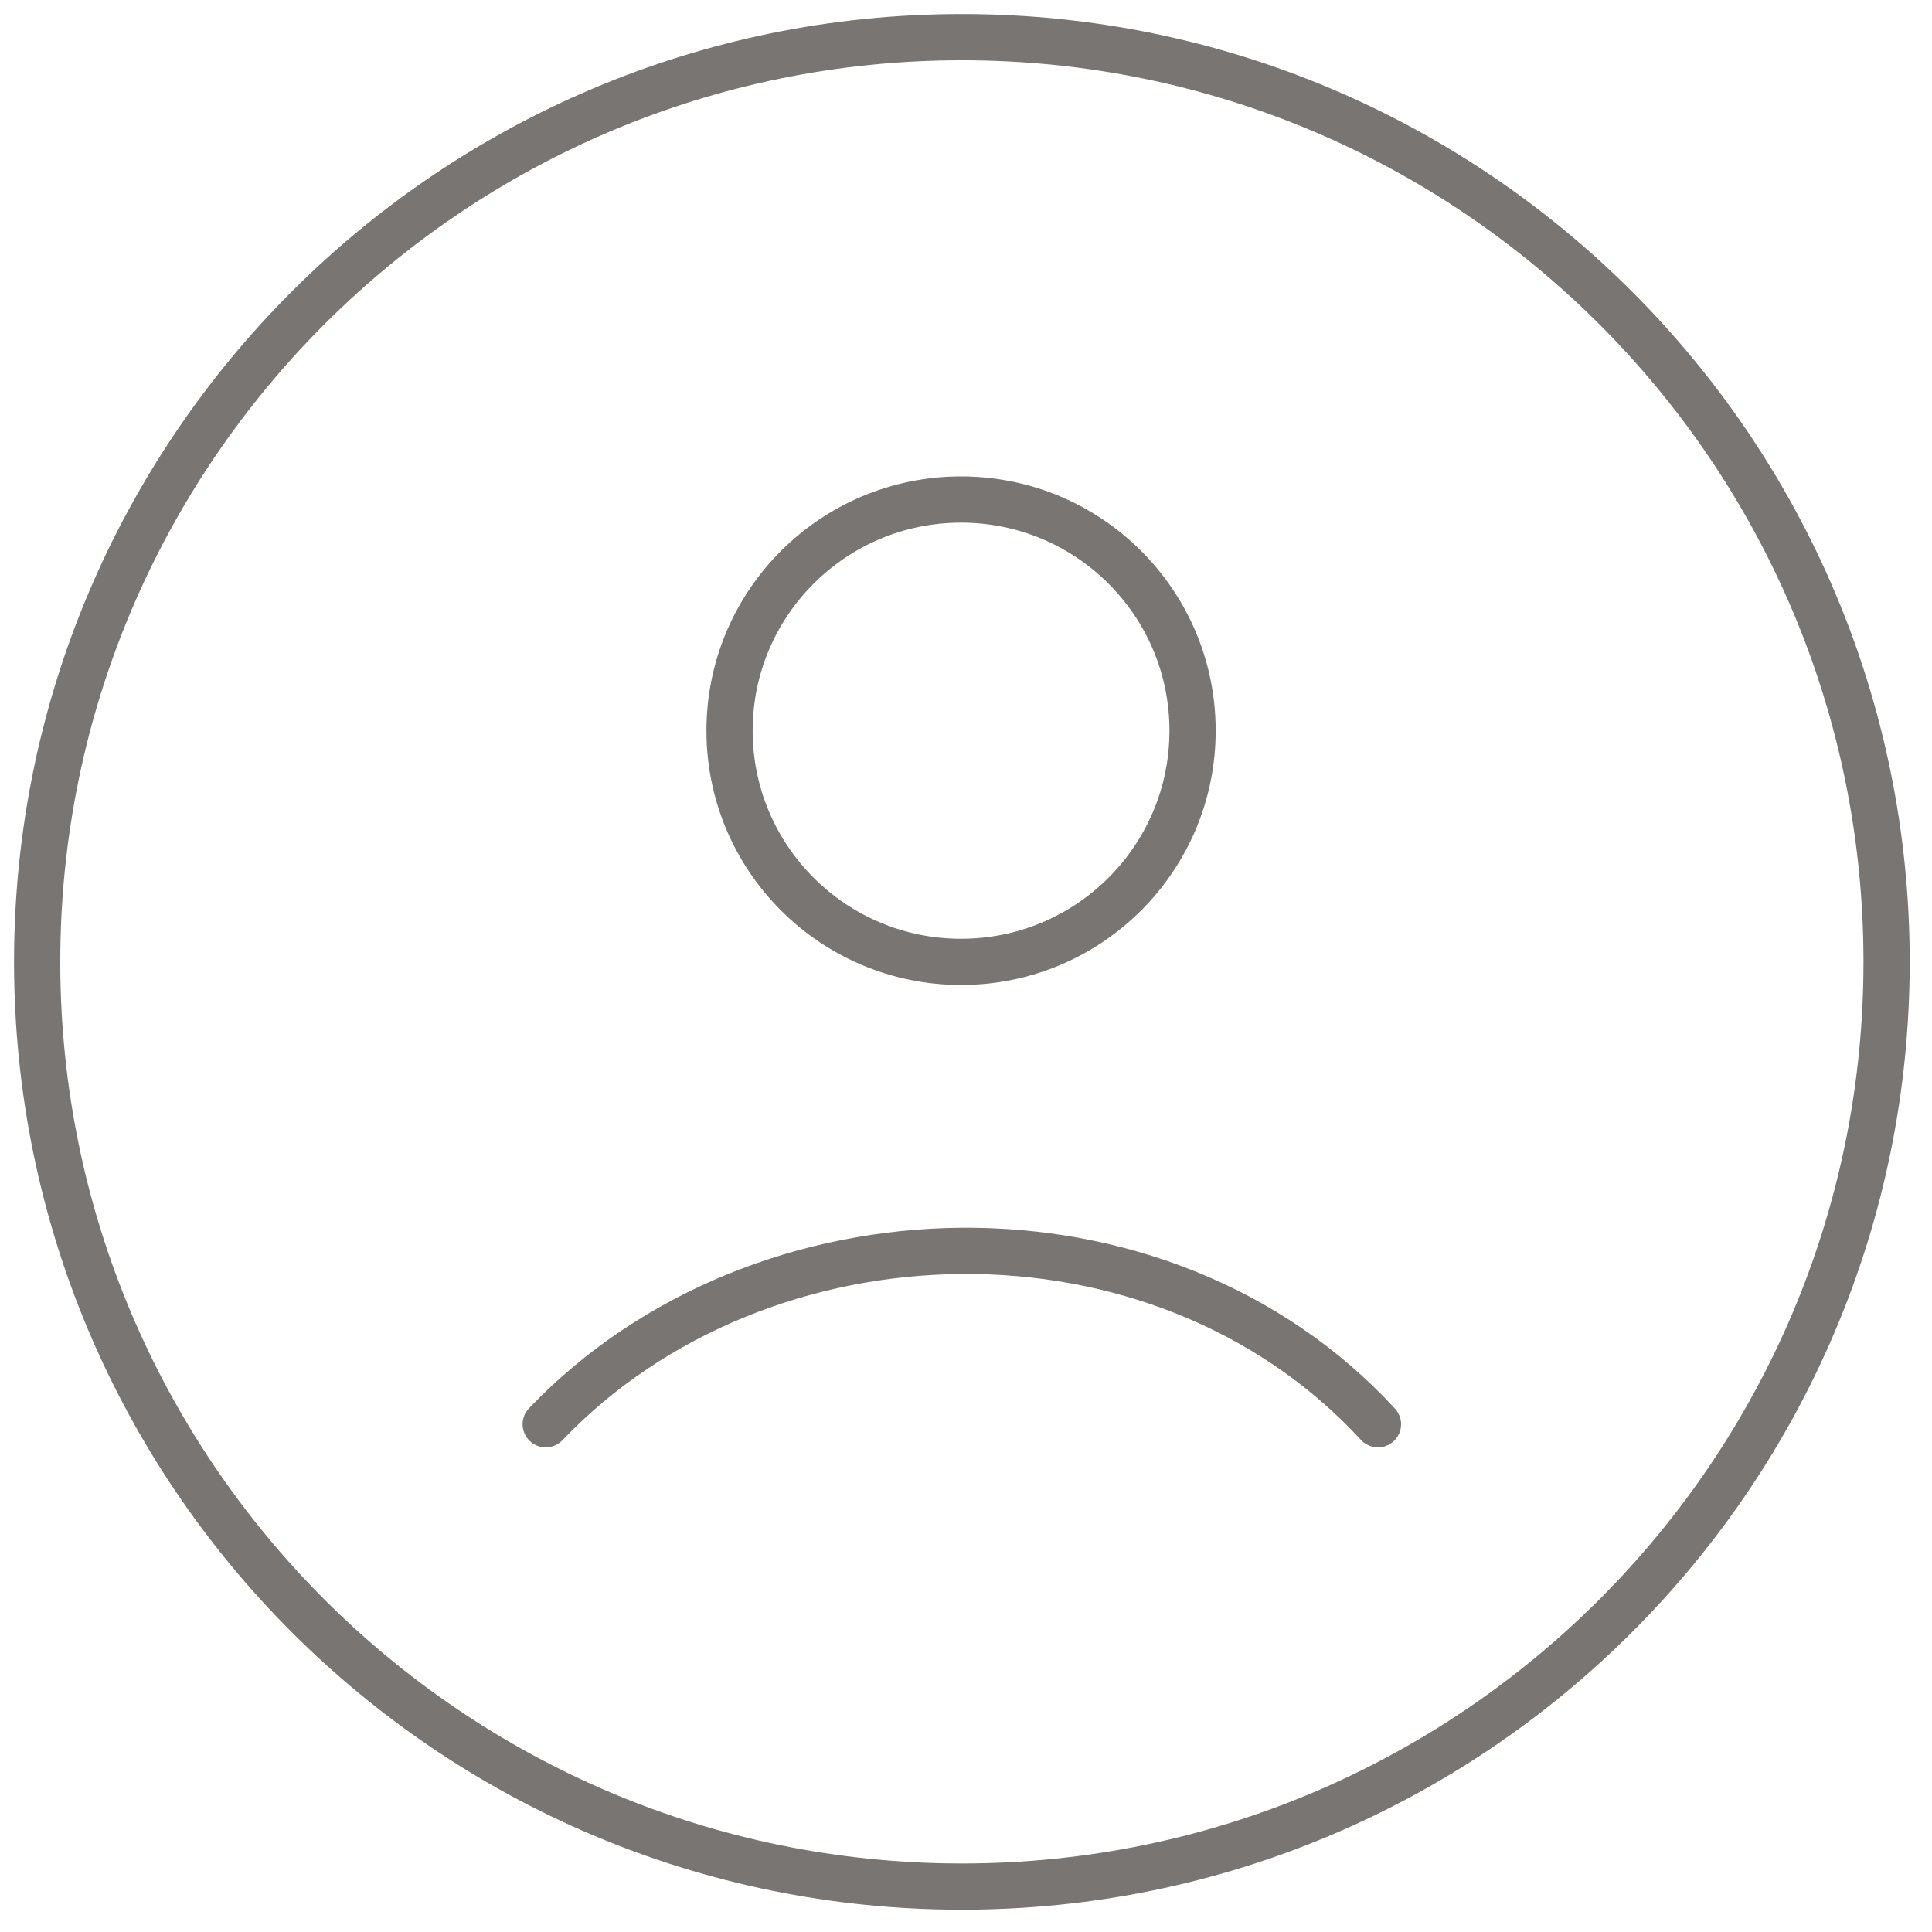
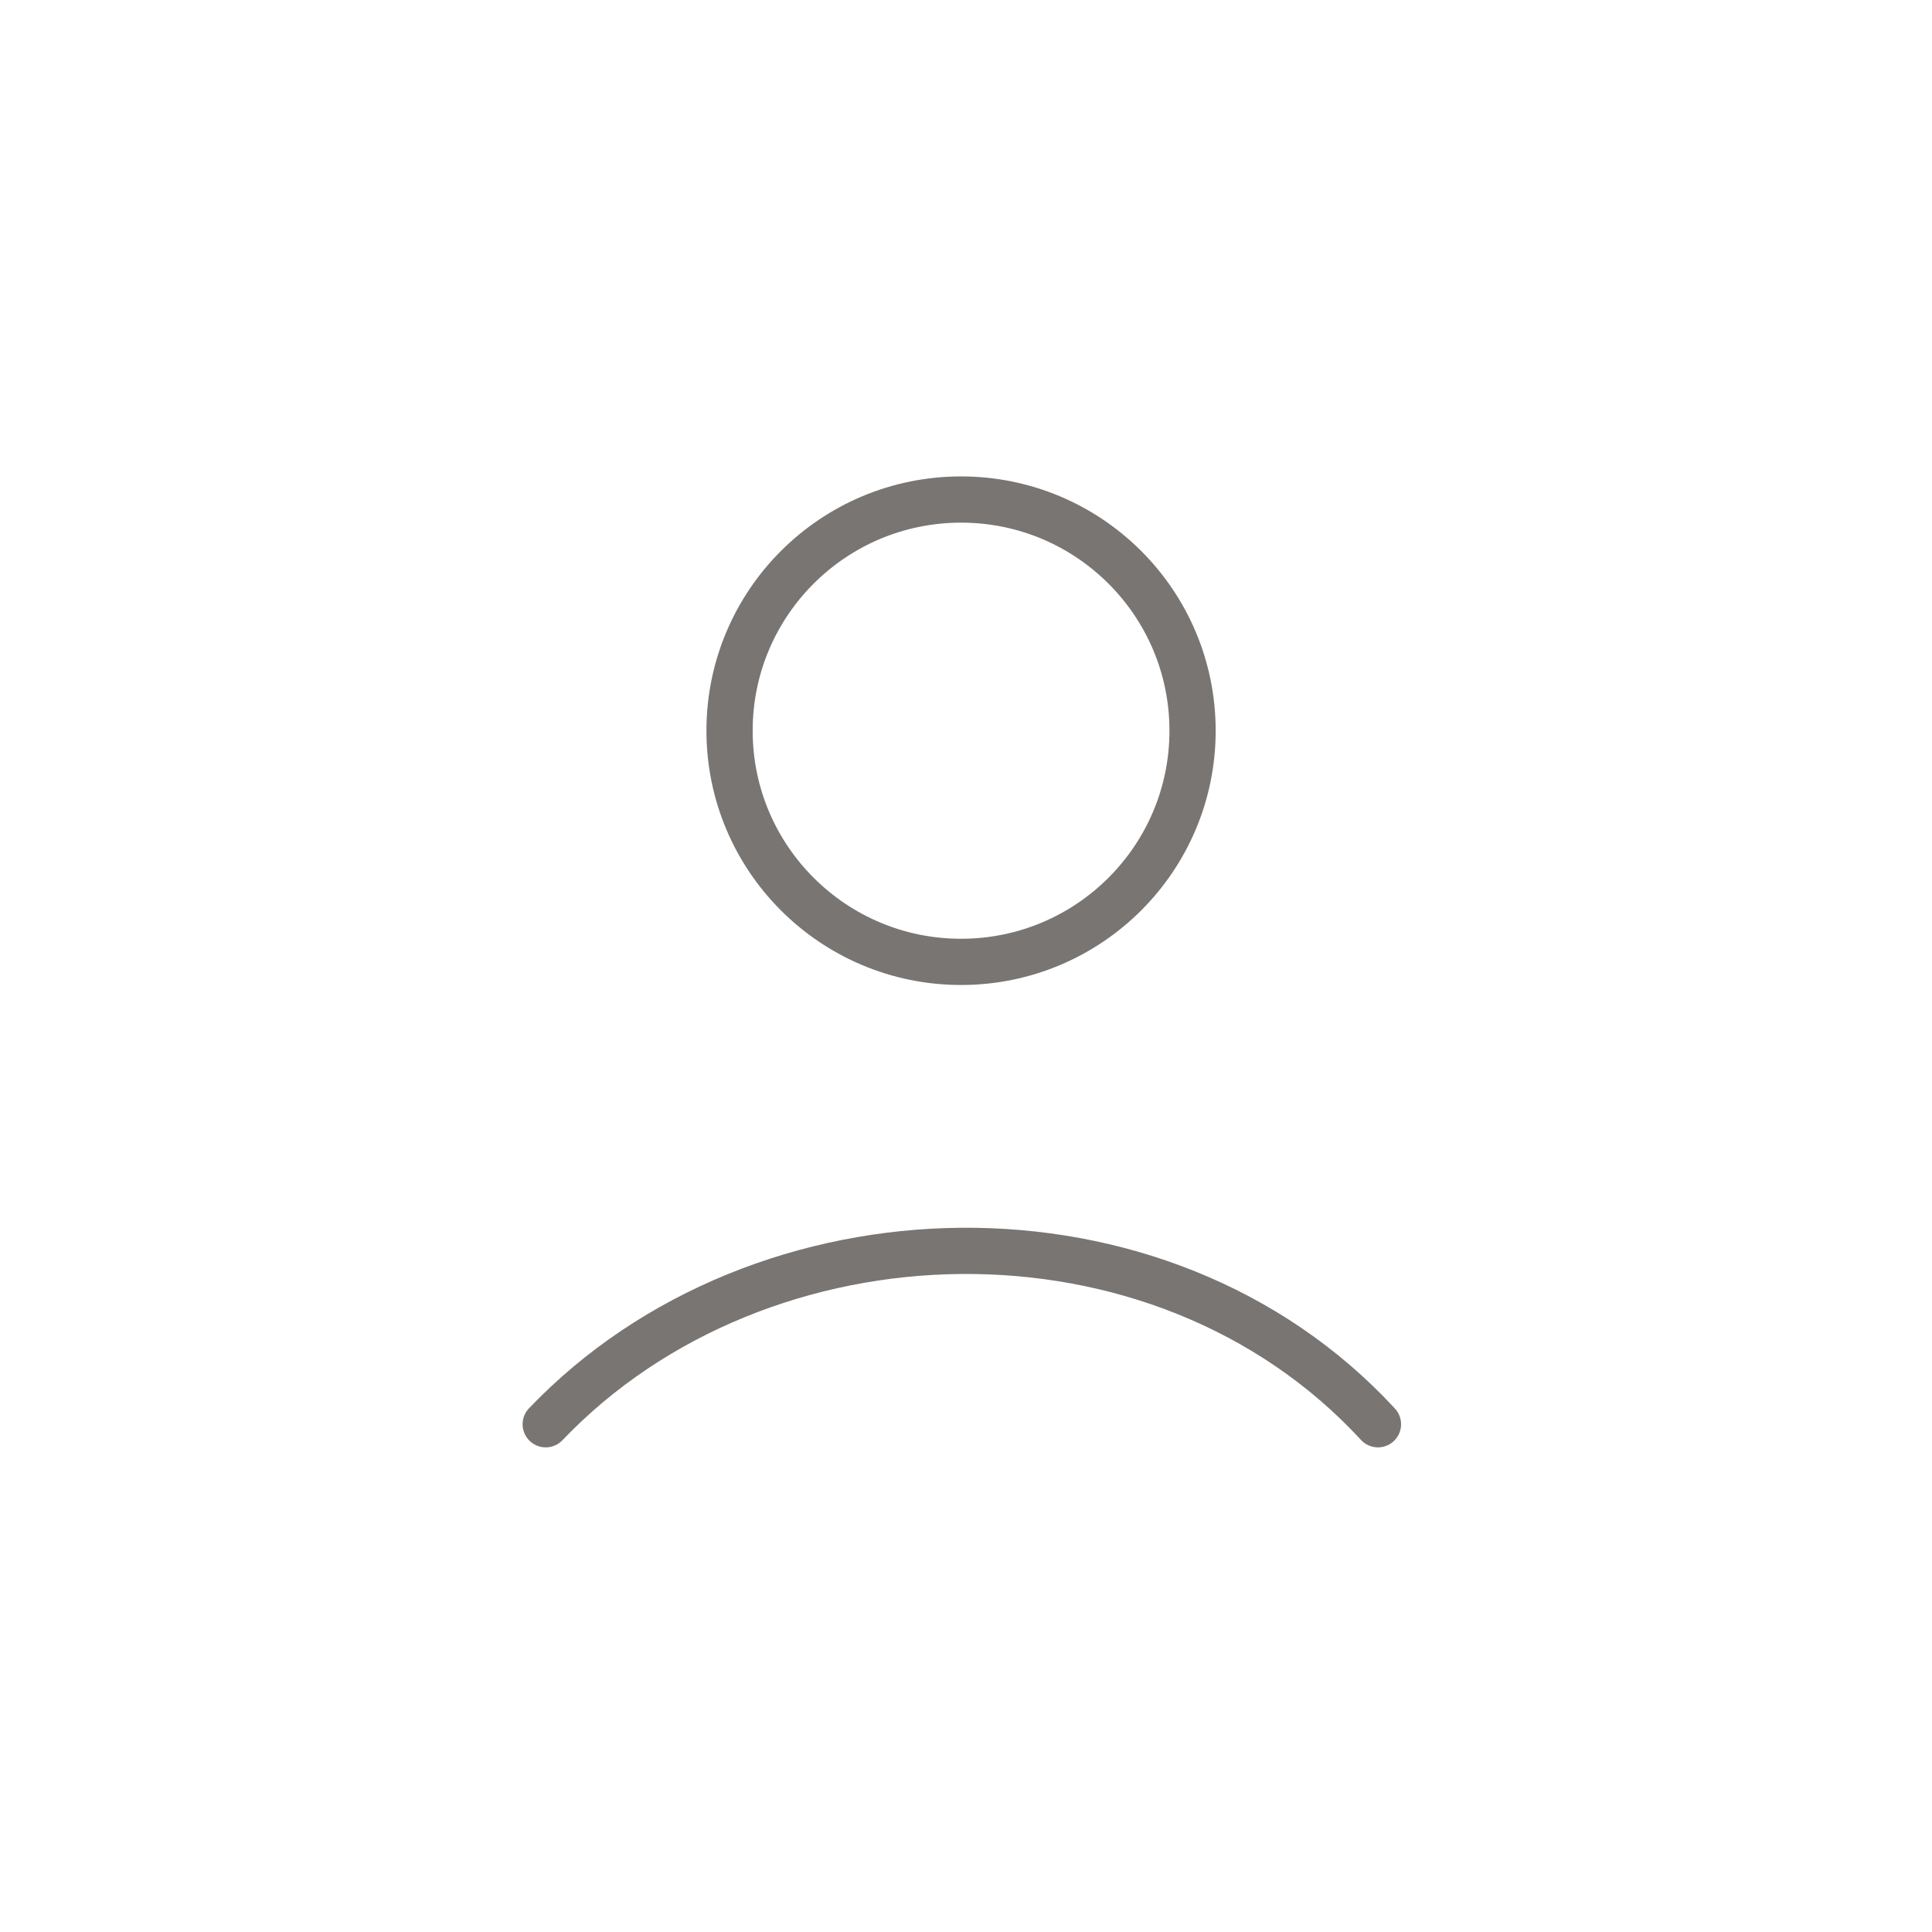
<svg xmlns="http://www.w3.org/2000/svg" width="52" height="52" viewBox="0 0 52 52" fill="none">
-   <path d="M25.889 50.778C39.635 50.778 50.778 39.635 50.778 25.889C50.778 12.143 39.635 1 25.889 1C12.143 1 1 12.143 1 25.889C1 39.635 12.143 50.778 25.889 50.778Z" stroke="#787572" stroke-width="1.244" />
  <path d="M14.688 38.334C20.492 32.255 31.223 31.969 37.088 38.334M32.098 19.667C32.098 23.103 29.309 25.889 25.867 25.889C22.426 25.889 19.636 23.103 19.636 19.667C19.636 16.23 22.426 13.445 25.867 13.445C29.309 13.445 32.098 16.23 32.098 19.667Z" stroke="#787572" stroke-width="1.244" stroke-linecap="round" />
</svg>